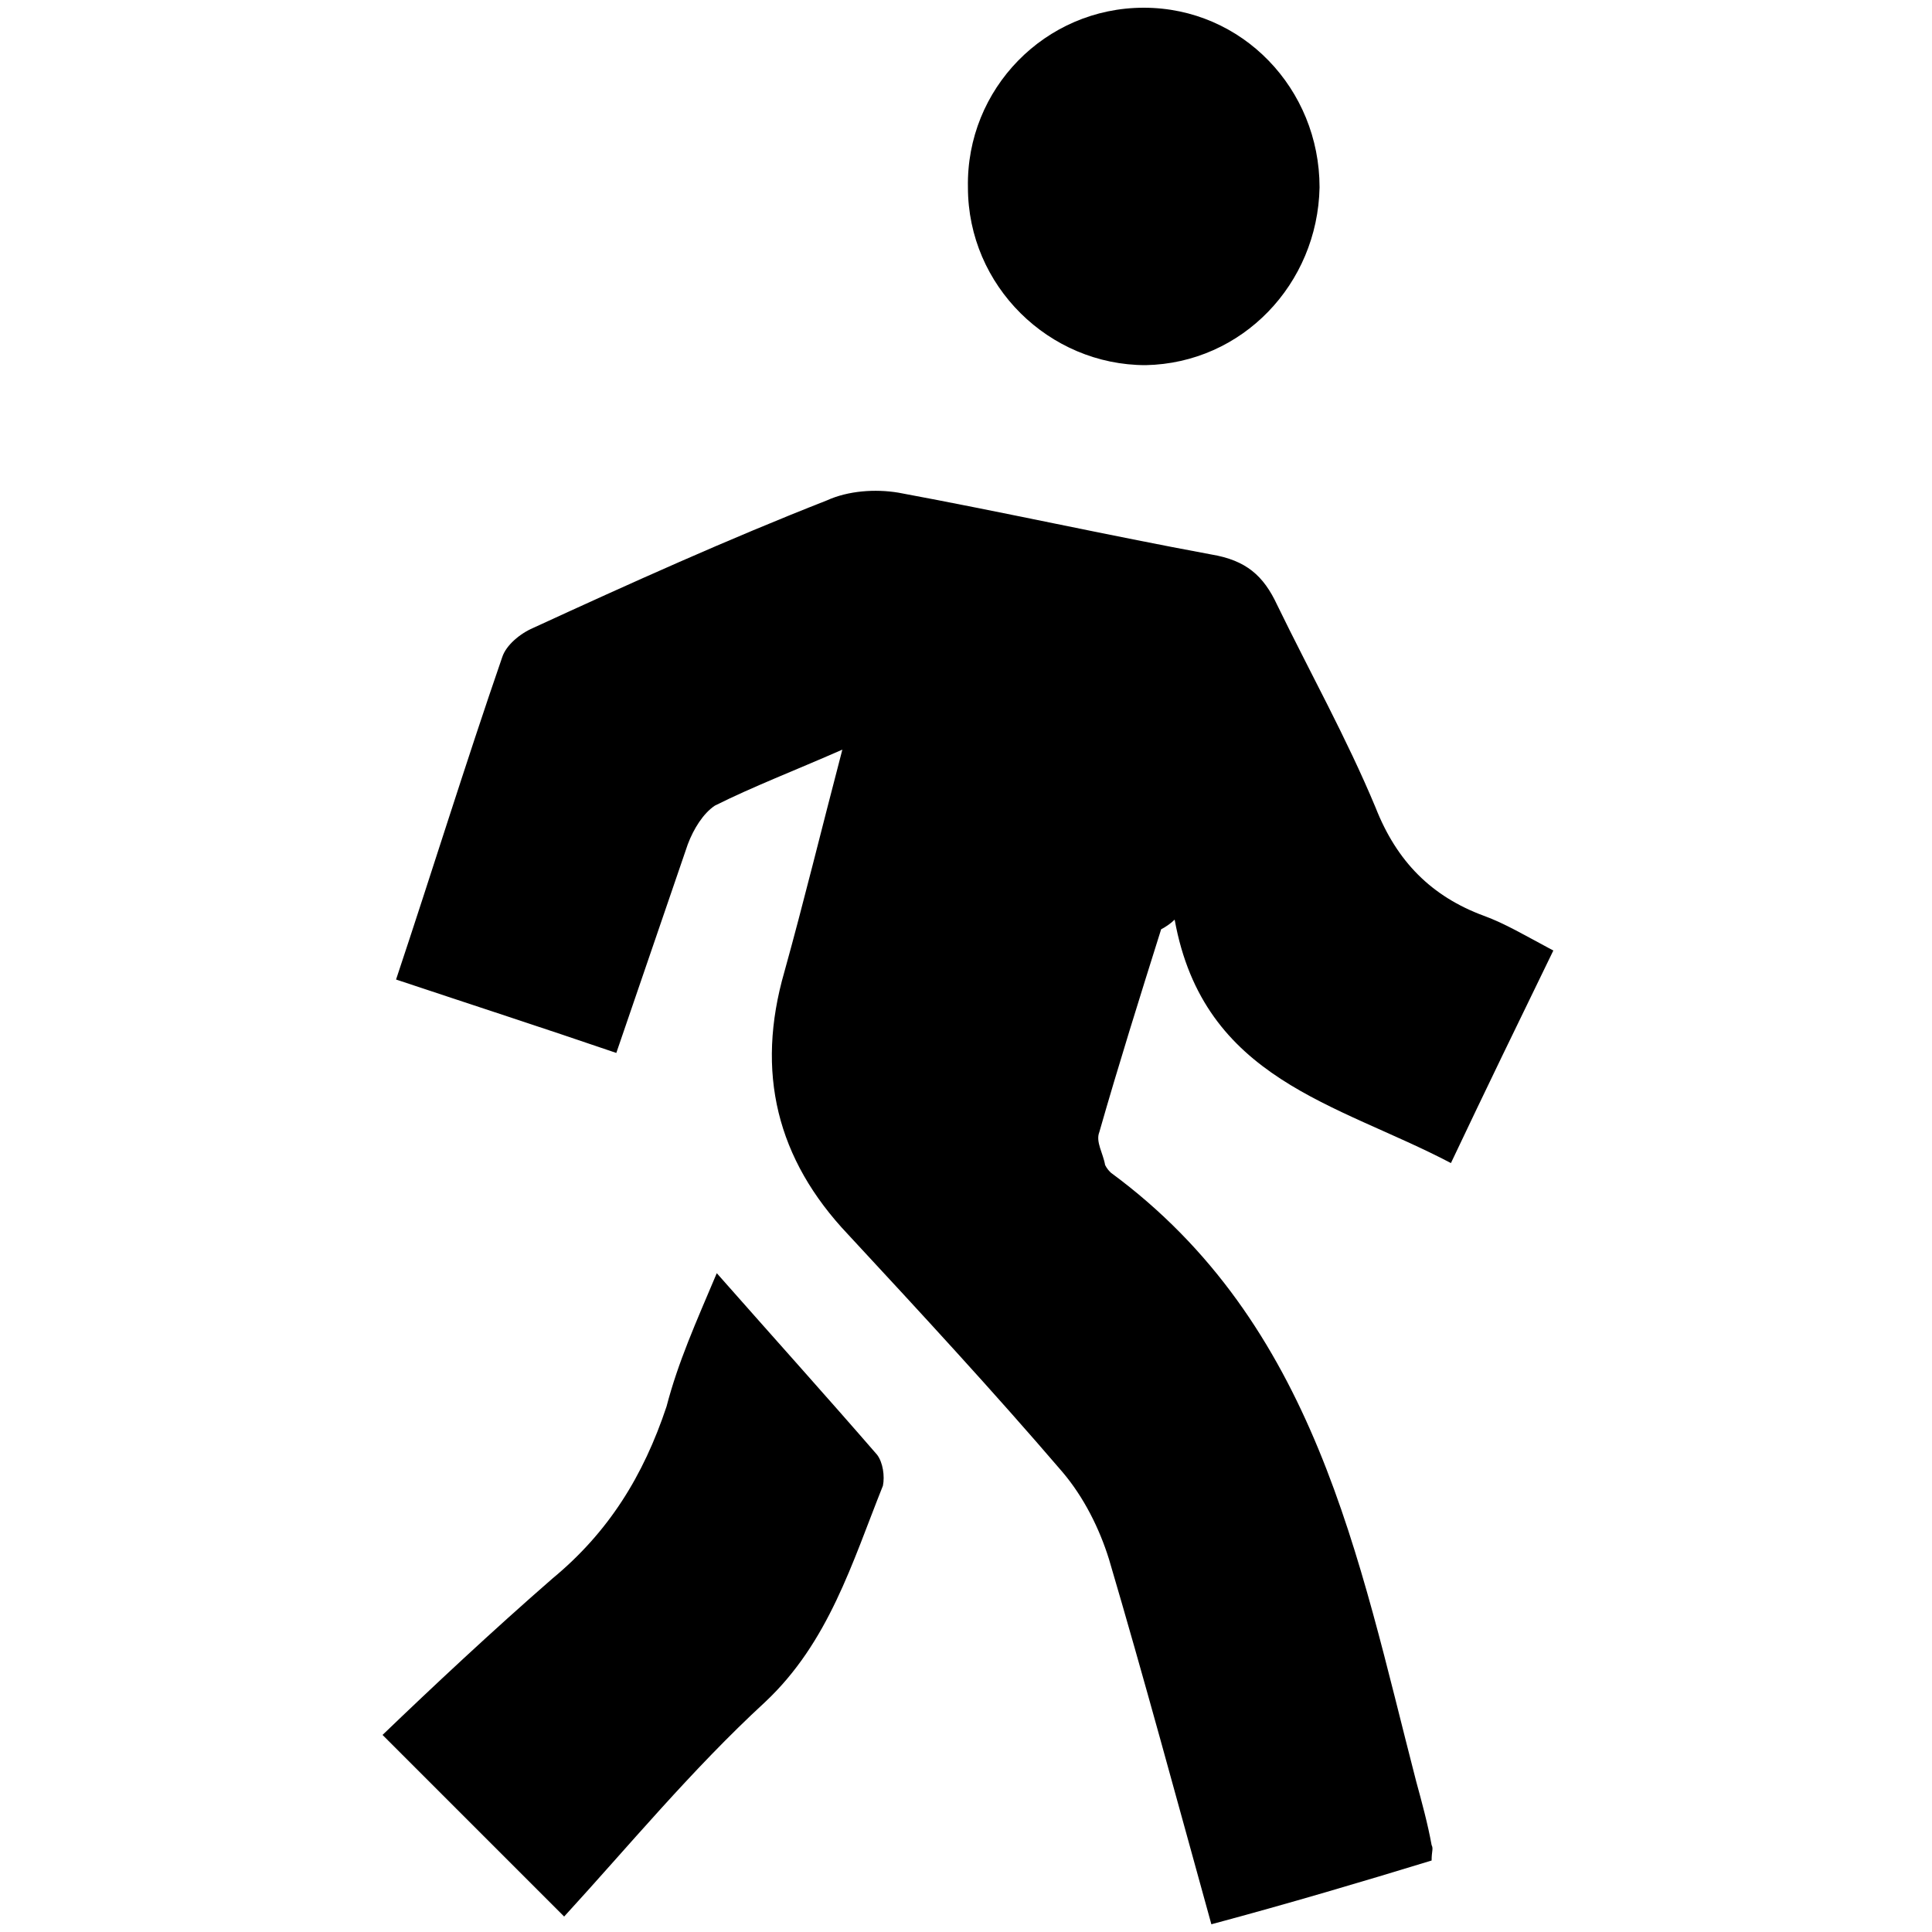
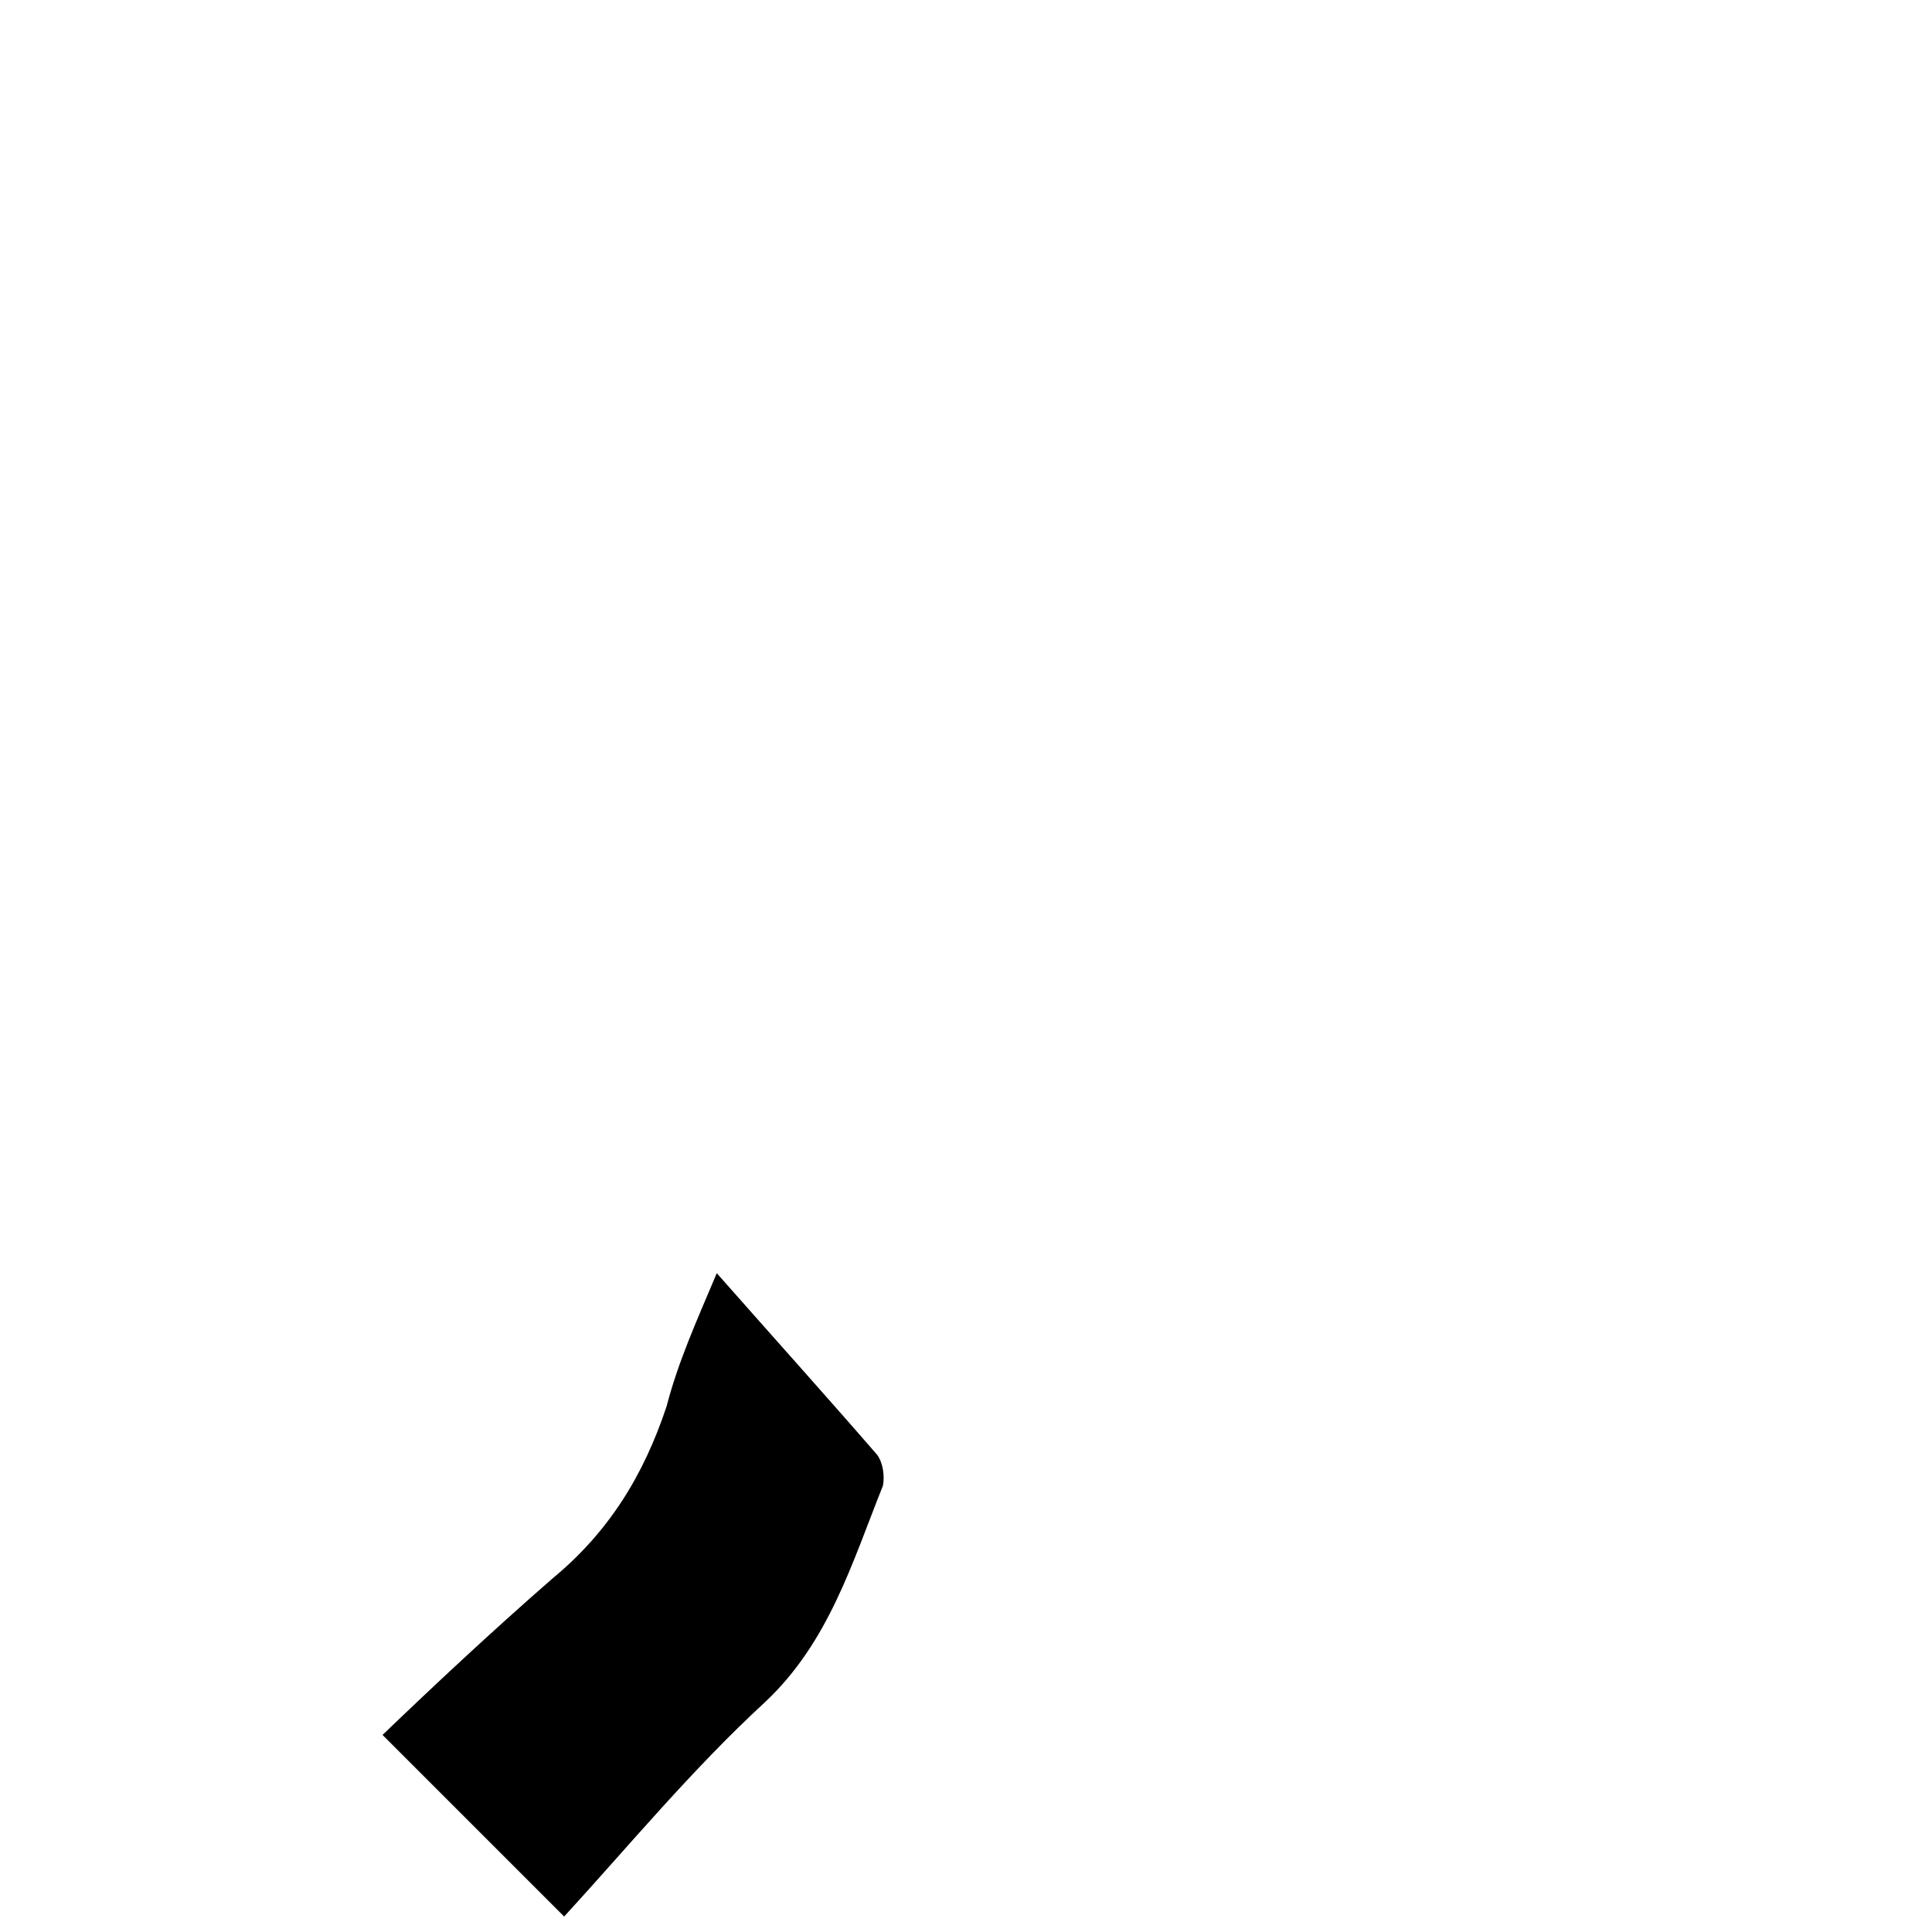
<svg xmlns="http://www.w3.org/2000/svg" id="Calque_1" x="0px" y="0px" viewBox="0 0 100 100" xml:space="preserve">
  <g>
-     <path d="M62.7,99.6c-1.8-6.5-3.5-12.8-5.3-18.9c-0.5-1.6-1.3-3.2-2.4-4.5C51.4,72,47.7,68,43.9,63.9c-3.7-3.9-4.8-8.4-3.3-13.6  c1-3.6,1.9-7.3,3-11.5c-2.5,1.1-4.6,1.9-6.6,2.9c-0.6,0.4-1.1,1.2-1.4,2c-1.2,3.5-2.4,7-3.7,10.8c-3.8-1.3-7.5-2.5-11.4-3.8  C22.4,45,24.1,39.5,26,34c0.2-0.6,0.9-1.2,1.6-1.5c5-2.3,10.1-4.6,15.2-6.6c1.1-0.5,2.5-0.6,3.7-0.4c5.4,1,10.8,2.2,16.2,3.2  c1.8,0.3,2.7,1.1,3.4,2.6c1.7,3.5,3.6,6.9,5.1,10.5c1.1,2.8,2.9,4.6,5.6,5.6c1.1,0.4,2.1,1,3.6,1.8c-1.8,3.7-3.5,7.2-5.3,11  c-5.9-3.1-12.8-4.3-14.3-12.6c-0.2,0.2-0.5,0.4-0.7,0.5c-1.1,3.5-2.2,7-3.2,10.5c-0.2,0.5,0.2,1.1,0.3,1.7c0.1,0.2,0.2,0.3,0.3,0.4  c10.6,7.8,12.8,19.9,15.8,31.5c0.3,1.1,0.6,2.2,0.8,3.3c0.1,0.2,0,0.3,0,0.8C70.5,97.4,66.8,98.5,62.7,99.6z" />
    <path d="M37.1,65.9c3,3.4,5.7,6.4,8.3,9.4c0.3,0.4,0.4,1.1,0.3,1.6c-1.6,4-2.8,8.1-6.1,11.2c-3.8,3.5-7.1,7.5-10.4,11.1  c-3.3-3.3-6.1-6.1-9.4-9.4c2.6-2.5,5.7-5.4,8.8-8.1c2.9-2.4,4.7-5.3,5.9-8.9C35.1,70.5,36,68.5,37.1,65.9z" />
-     <path d="M50.1,9.7c-0.1-5.1,4-9.3,9.1-9.3s9.1,4.2,9.1,9.3c-0.1,5-4,9.1-9,9.2C54.3,18.9,50.1,14.8,50.1,9.7z" />
  </g>
</svg>